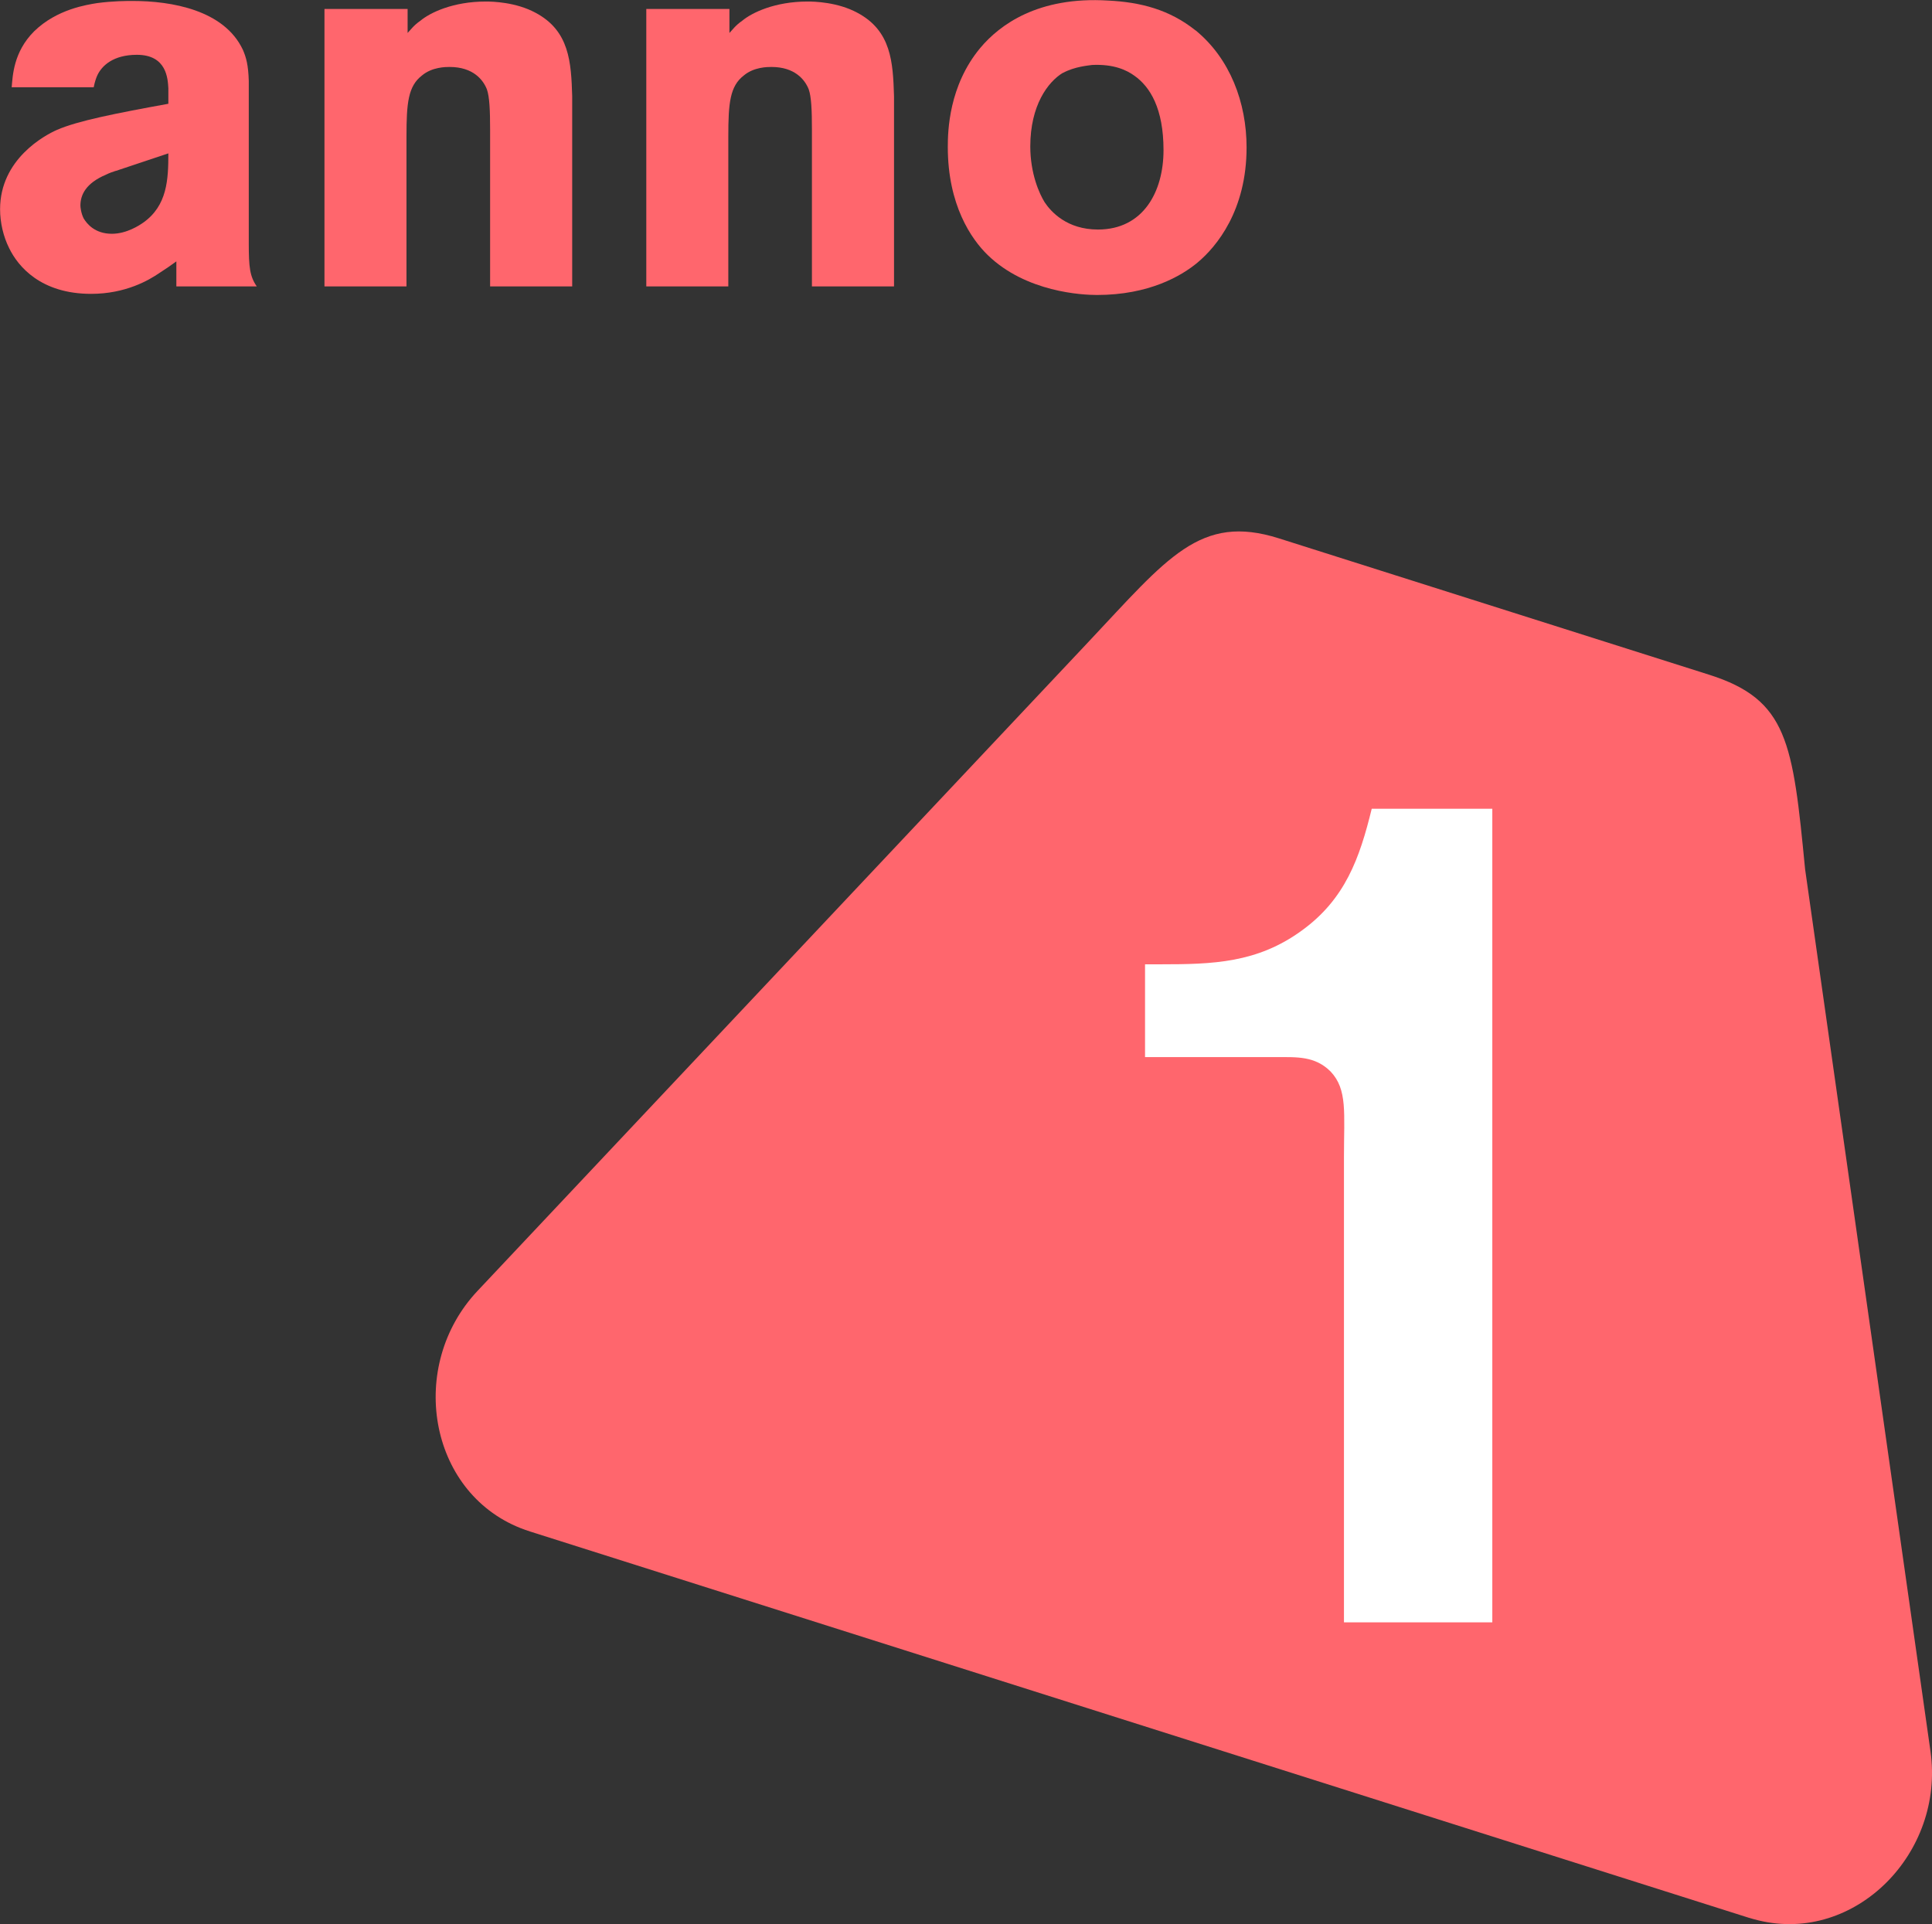
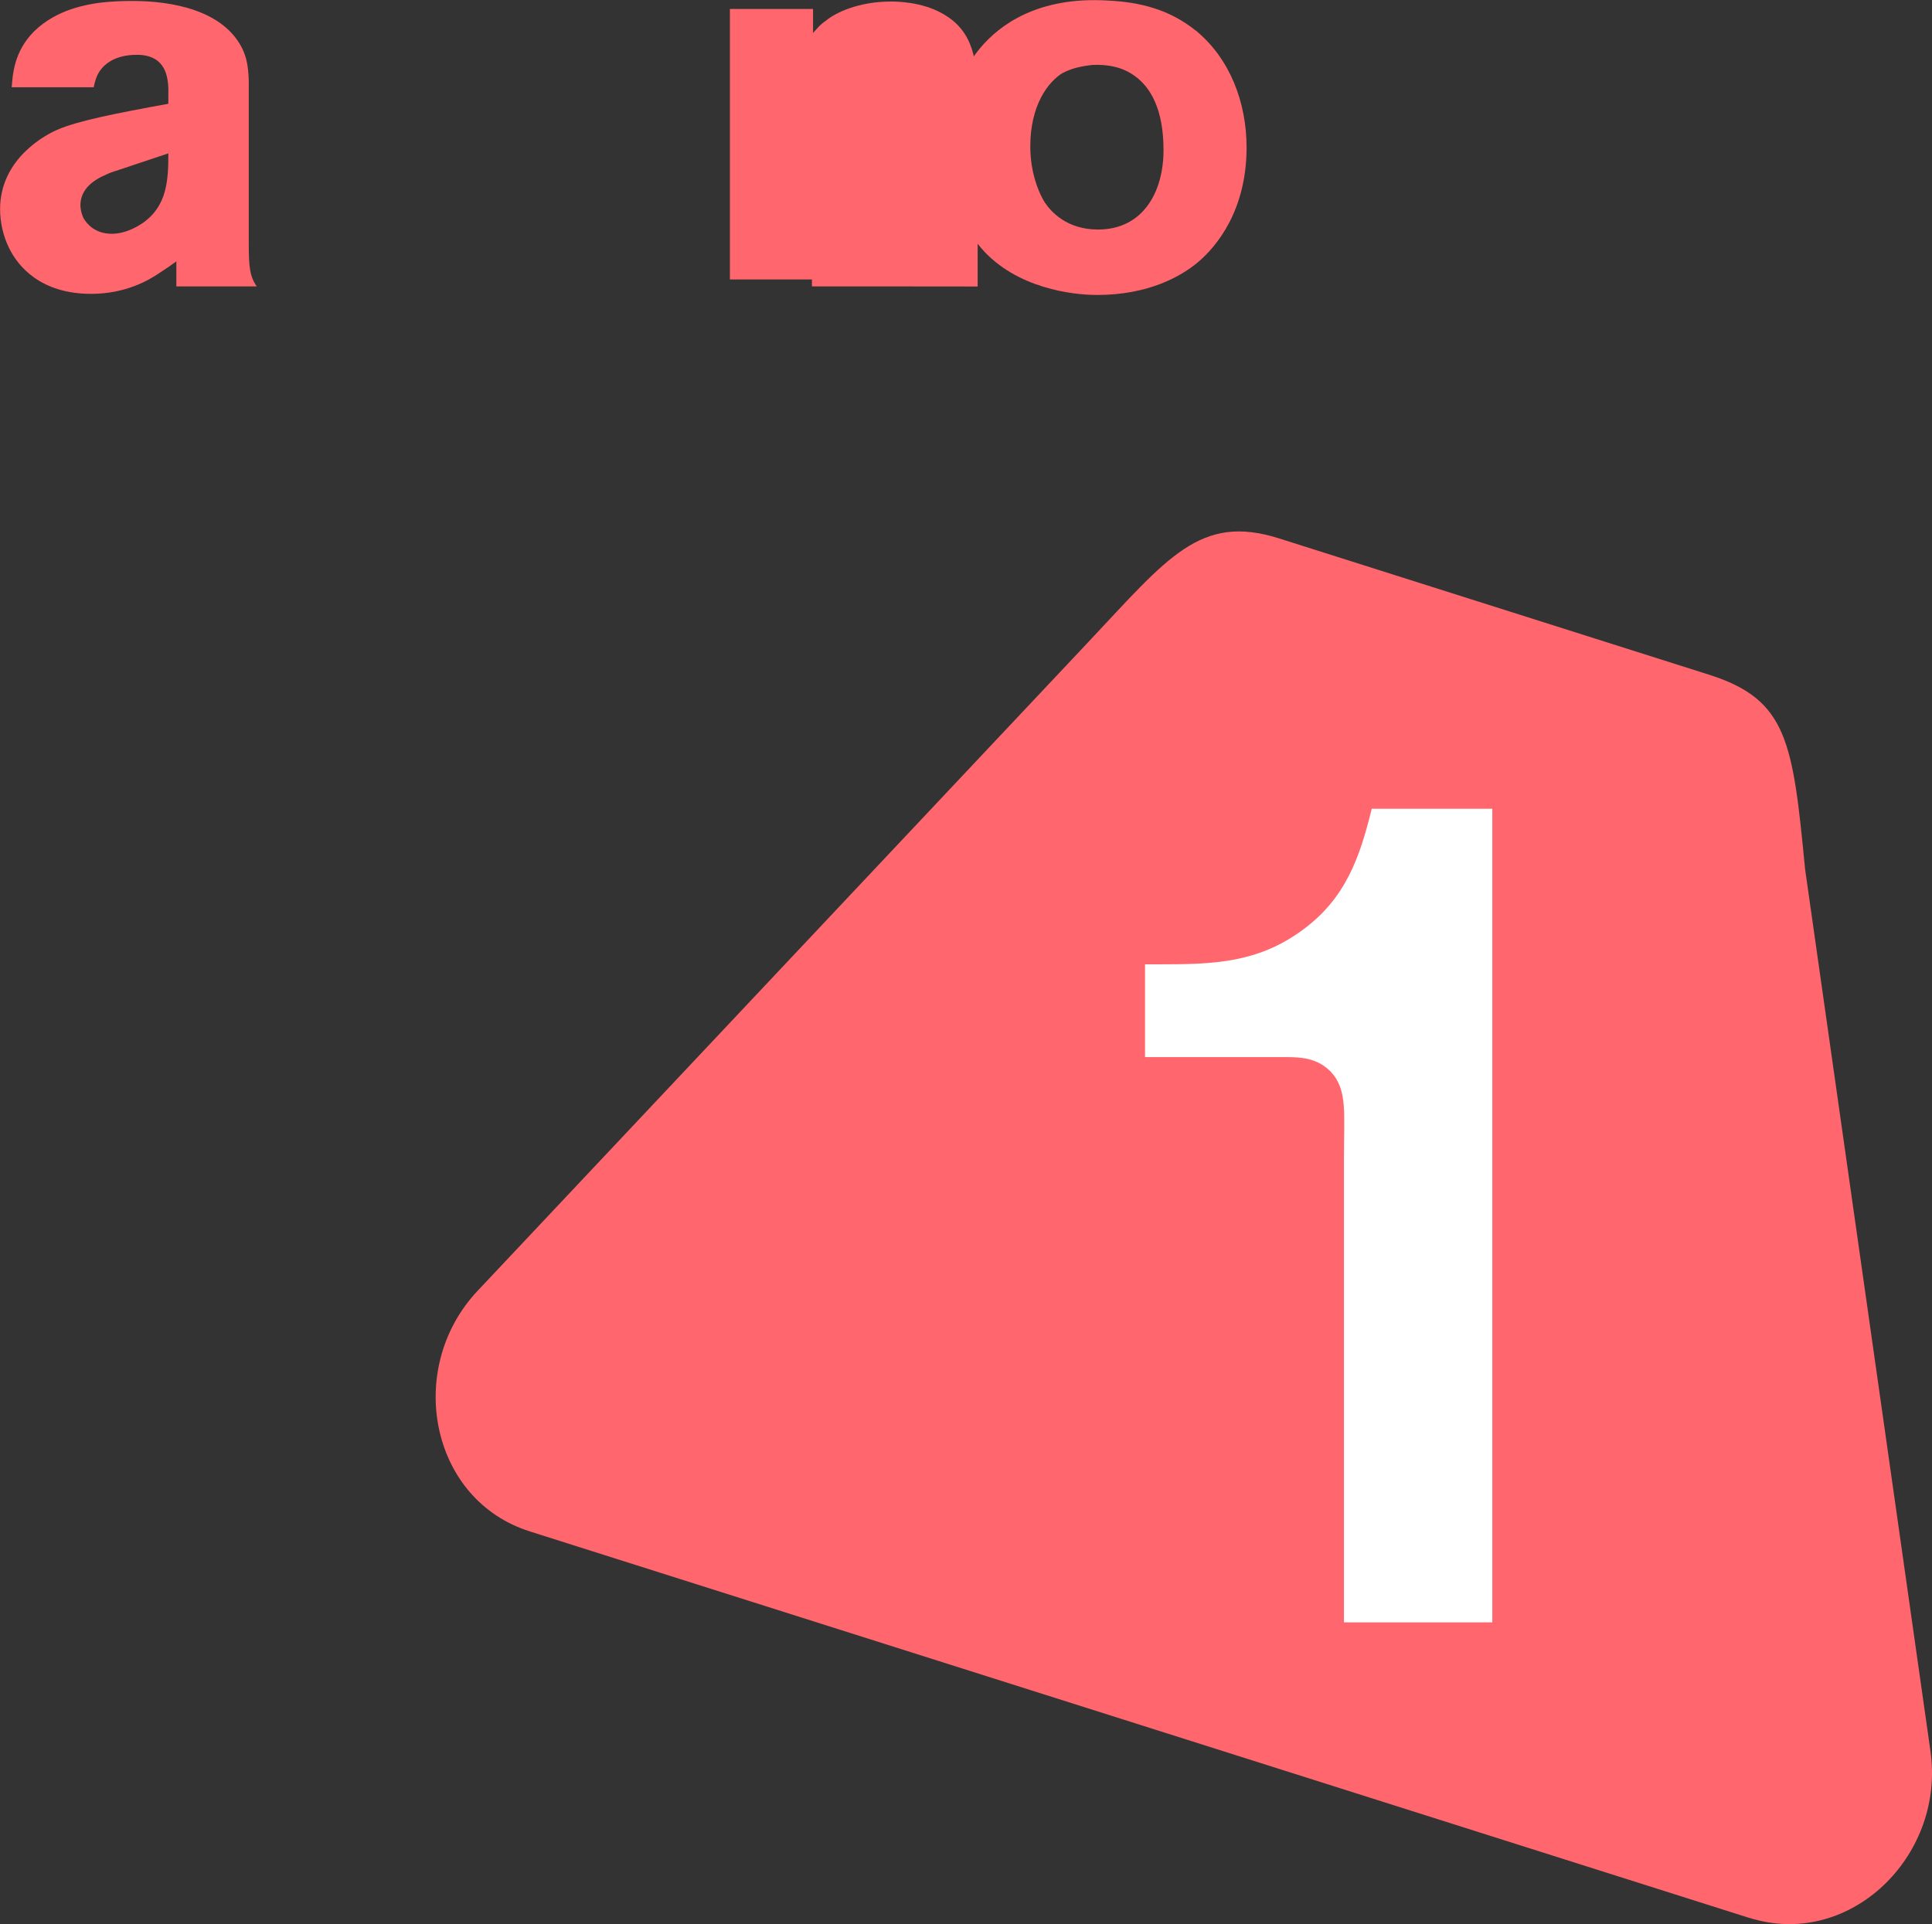
<svg xmlns="http://www.w3.org/2000/svg" id="b" viewBox="0 0 241.45 240.5">
  <rect x="0" y="0" width="241.45" height="240.5" fill="#333333" stroke="none" />
  <defs>
    <style>.d{fill:#ff666d;}.d,.e{stroke-width:0px;}.f{isolation:isolate;}.e{fill:#fff;}</style>
  </defs>
  <g id="c">
    <path class="d" d="M218.54,239.7l-152.28-48.27c-.41-.13-.81-.27-1.21-.43-11.55-4.58-14.16-20.31-5.37-29.65l76.33-81.1c9.91-10.53,13.97-16.08,23.82-12.96l53.75,17.04c9.85,3.12,10.47,8.44,12.01,24.31l15.67,110.26c1.8,12.7-9.39,24.05-21.47,21.14-.41-.1-.83-.21-1.24-.34h0Z" />
    <path class="e" d="M167.96,202.79v-58.15c0-5.58.45-8.44-1.66-10.7-1.96-1.96-4.22-1.81-6.78-1.81h-16.42v-11.6h1.96c6.48,0,12.05-.15,17.63-4.22,5.42-3.92,7.23-9.04,8.74-15.22h15.07v101.69h-18.54Z" />
    <g class="f">
      <path class="d" d="M31.09,30.41c0,3,.13,4.13,1,5.39h-10.05v-3.13c-.73.53-1.4,1-2.13,1.46-1.27.87-4.19,2.6-8.52,2.6-6.26,0-9.12-3.39-10.25-5.72-.73-1.46-1.13-3.2-1.13-4.86,0-6.26,5.59-9.25,7.12-9.92,2.6-1.13,7.32-2.06,13.91-3.26v-1.93c-.07-1.2-.2-4.19-3.93-4.19-3,0-4.39,1.4-4.93,2.53-.13.27-.33.8-.47,1.53H1.46c.13-1.4.2-4.39,2.8-6.99C7.12,1.12,10.92.59,12.12.39c2-.27,3.66-.27,4.46-.27,4.86,0,11.45,1.13,13.78,6.12.4.93.67,1.86.73,3.86v20.3ZM14.45,21.36c-.4.13-.8.27-1.2.47-2.53,1.07-3.2,2.53-3.2,3.86,0,.2.07.93.4,1.6.4.67,1.4,1.93,3.53,1.93,1.86,0,3.46-1.07,3.93-1.4,3-2.13,3.13-5.39,3.13-8.65l-6.59,2.2Z" />
-       <path class="d" d="M71.5,35.8h-10.25v-19.64c0-2.33-.07-4.06-.4-4.99-.47-1.2-1.73-2.8-4.66-2.8-.47,0-2.2,0-3.46,1.07-1.73,1.33-1.93,3.46-1.93,7.59v18.77h-10.25V1.12h10.39v3c.33-.33.73-.93,1.6-1.53,1.2-1,4.06-2.4,8.19-2.4.8,0,3.73.07,6.19,1.4,4.26,2.26,4.46,6.19,4.59,10.45v23.77Z" />
-       <path class="d" d="M111.72,35.8h-10.25v-19.64c0-2.33-.07-4.06-.4-4.99-.47-1.2-1.73-2.8-4.66-2.8-.47,0-2.2,0-3.46,1.07-1.73,1.33-1.93,3.46-1.93,7.59v18.77h-10.25V1.12h10.39v3c.33-.33.73-.93,1.6-1.53,1.2-1,4.06-2.4,8.19-2.4.8,0,3.73.07,6.19,1.4,4.26,2.26,4.46,6.19,4.59,10.45v23.77Z" />
+       <path class="d" d="M111.72,35.8h-10.25v-19.64v18.77h-10.25V1.12h10.39v3c.33-.33.73-.93,1.6-1.53,1.2-1,4.06-2.4,8.19-2.4.8,0,3.73.07,6.19,1.4,4.26,2.26,4.46,6.19,4.59,10.45v23.77Z" />
      <path class="d" d="M149.4,3.78c4.33,3.53,6.39,9.05,6.39,14.65,0,7.86-3.73,12.38-6.12,14.38-2,1.67-6.06,4.06-12.58,4.06-1.8,0-8.85-.33-13.65-4.99-2.06-2-4.99-6.26-4.99-13.51,0-2,.13-7.66,4.06-12.38,2.4-2.86,7.19-6.46,15.98-5.92,4.06.2,7.66,1.13,10.92,3.73ZM132.82,9.11c-1.86,1.13-4.06,4.06-4.06,9.19,0,3.4,1.13,5.92,1.8,6.99.8,1.2,2.79,3.4,6.66,3.4,5.66,0,8.19-4.73,8.19-9.92s-1.66-7.92-3.66-9.32c-.93-.67-2.53-1.46-5.26-1.33-.46.07-2.2.2-3.66,1Z" />
    </g>
  </g>
</svg>